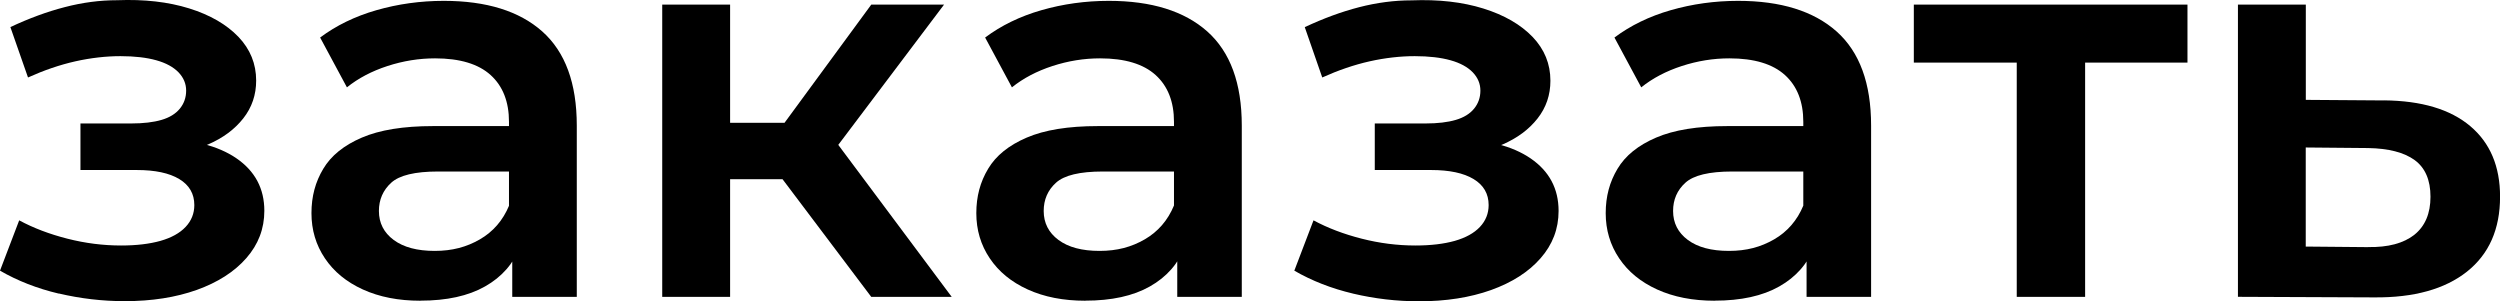
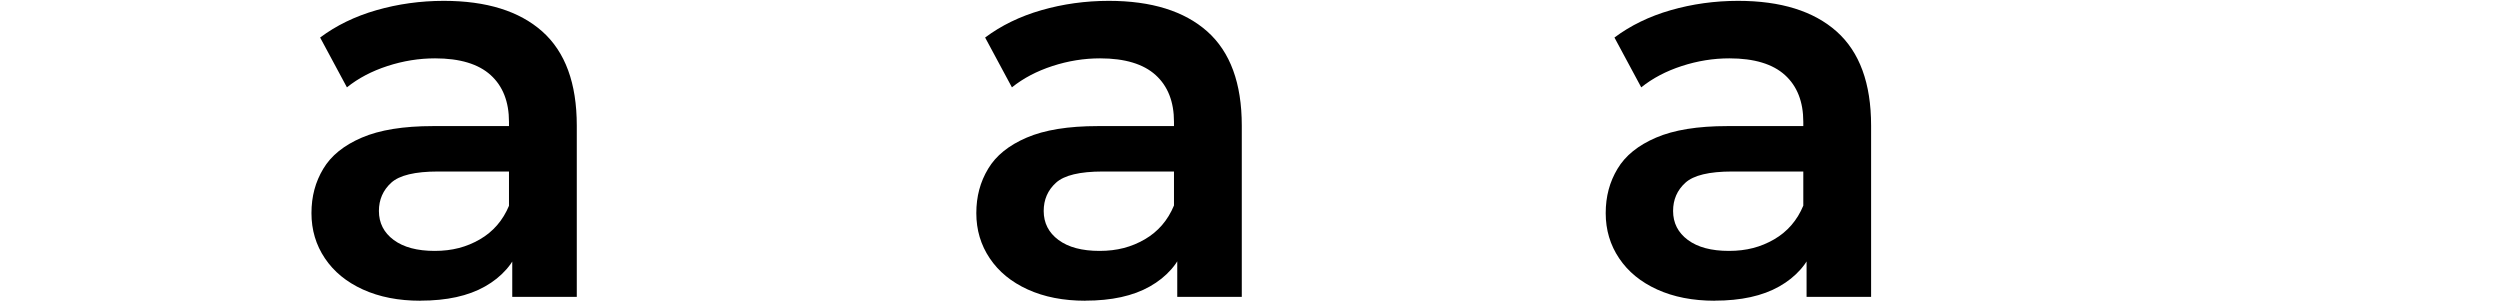
<svg xmlns="http://www.w3.org/2000/svg" id="_Слой_1" data-name="Слой_1" viewBox="0 0 351.73 42.38">
-   <path d="M8.28,41.31c-3.05-.72-5.81-1.8-8.28-3.23l2.7-7.08c2,1.08,4.26,1.94,6.78,2.58,2.51.64,5.03.96,7.55.96,2.16,0,4-.22,5.54-.65,1.54-.44,2.72-1.09,3.54-1.96.82-.87,1.23-1.9,1.23-3.08,0-1.59-.71-2.81-2.12-3.66-1.41-.85-3.4-1.27-5.97-1.27h-7.93v-6.55h7.16c1.69,0,3.11-.17,4.24-.5,1.13-.33,1.99-.86,2.58-1.58.59-.72.89-1.57.89-2.54s-.36-1.83-1.08-2.58c-.72-.74-1.76-1.31-3.12-1.69-1.36-.38-3.04-.58-5.04-.58s-4.17.24-6.35.73c-2.18.49-4.4,1.25-6.66,2.27L1.46,3.81c2.62-1.23,5.17-2.17,7.66-2.81C11.61.35,14.06.03,16.48.03c3.8-.15,7.17.23,10.13,1.15,2.95.92,5.26,2.26,6.93,4,1.67,1.75,2.5,3.8,2.5,6.16,0,2-.6,3.77-1.81,5.31-1.21,1.54-2.85,2.76-4.93,3.66-2.08.9-4.43,1.35-7.05,1.35l.23-2.08c4.57,0,8.16.9,10.78,2.69,2.62,1.8,3.93,4.26,3.93,7.39,0,2.52-.85,4.74-2.54,6.66-1.69,1.93-4.02,3.41-6.97,4.47-2.95,1.05-6.33,1.58-10.13,1.58-3.13,0-6.23-.36-9.28-1.08Z" />
  <path d="M59.14,42.31c-3.08,0-5.77-.53-8.08-1.58-2.31-1.05-4.09-2.51-5.35-4.39-1.26-1.87-1.89-3.99-1.89-6.35s.55-4.39,1.66-6.24c1.1-1.85,2.91-3.31,5.43-4.39,2.51-1.08,5.85-1.62,10.01-1.62h11.94v6.39h-11.24c-3.23,0-5.43.53-6.58,1.58-1.15,1.05-1.73,2.38-1.73,3.97,0,1.69.69,3.05,2.08,4.08,1.39,1.03,3.31,1.54,5.77,1.54s4.48-.54,6.35-1.62c1.87-1.08,3.25-2.67,4.12-4.77l1.54,5.77c-.92,2.41-2.57,4.29-4.93,5.62-2.36,1.34-5.39,2-9.09,2ZM72.07,41.77v-8.39l-.46-1.69v-14.55c0-2.82-.86-5.02-2.58-6.58-1.72-1.56-4.33-2.35-7.82-2.35-2.26,0-4.49.36-6.7,1.08-2.21.72-4.11,1.72-5.7,3l-3.77-7.01c2.26-1.69,4.9-2.98,7.93-3.85,3.03-.87,6.19-1.31,9.47-1.31,6.01,0,10.63,1.44,13.86,4.31,3.23,2.88,4.85,7.29,4.85,13.24v24.1h-9.09Z" />
-   <path d="M93.17,41.77V.65h9.55v41.12h-9.55ZM99.87,25.21v-7.93h14.01v7.93h-14.01ZM116.5,22.29l-9.01-1.08L122.58.65h10.24l-16.32,21.64ZM122.58,41.77l-14.86-19.71,7.85-4.85,18.33,24.56h-11.32Z" />
  <path d="M152.69,42.31c-3.08,0-5.78-.53-8.09-1.58-2.31-1.05-4.09-2.51-5.35-4.39-1.26-1.87-1.89-3.99-1.89-6.35s.55-4.39,1.66-6.24c1.1-1.85,2.91-3.31,5.43-4.39,2.51-1.08,5.85-1.62,10.01-1.62h11.93v6.39h-11.24c-3.23,0-5.43.53-6.58,1.58-1.16,1.05-1.73,2.38-1.73,3.97,0,1.69.69,3.05,2.08,4.08,1.39,1.03,3.31,1.54,5.78,1.54s4.48-.54,6.35-1.62c1.87-1.08,3.25-2.67,4.12-4.77l1.54,5.77c-.92,2.41-2.57,4.29-4.93,5.62-2.36,1.34-5.39,2-9.09,2ZM165.63,41.77v-8.39l-.46-1.69v-14.55c0-2.82-.86-5.02-2.58-6.58-1.72-1.56-4.33-2.35-7.82-2.35-2.26,0-4.49.36-6.7,1.08-2.21.72-4.11,1.72-5.7,3l-3.77-7.01c2.26-1.69,4.9-2.98,7.93-3.85,3.03-.87,6.18-1.31,9.47-1.31,6.01,0,10.63,1.44,13.86,4.31,3.23,2.88,4.85,7.29,4.85,13.24v24.1h-9.09Z" />
-   <path d="M190.38,41.31c-3.05-.72-5.81-1.8-8.28-3.23l2.7-7.08c2,1.08,4.26,1.94,6.78,2.58,2.51.64,5.03.96,7.55.96,2.16,0,4-.22,5.54-.65,1.54-.44,2.72-1.09,3.54-1.96.82-.87,1.23-1.9,1.23-3.08,0-1.59-.71-2.81-2.12-3.66-1.41-.85-3.4-1.27-5.97-1.27h-7.93v-6.55h7.16c1.69,0,3.11-.17,4.23-.5,1.13-.33,1.99-.86,2.58-1.58.59-.72.89-1.57.89-2.54s-.36-1.83-1.08-2.58c-.72-.74-1.76-1.31-3.12-1.69-1.36-.38-3.04-.58-5.04-.58s-4.17.24-6.35.73c-2.18.49-4.4,1.25-6.66,2.27l-2.46-7.08c2.62-1.23,5.17-2.17,7.66-2.81,2.49-.64,4.94-.96,7.35-.96,3.8-.15,7.17.23,10.12,1.15,2.95.92,5.26,2.26,6.93,4,1.67,1.75,2.5,3.8,2.5,6.16,0,2-.6,3.77-1.81,5.31-1.21,1.54-2.85,2.76-4.93,3.66-2.08.9-4.43,1.35-7.05,1.35l.23-2.08c4.57,0,8.16.9,10.78,2.69,2.62,1.8,3.93,4.26,3.93,7.39,0,2.52-.85,4.74-2.54,6.66-1.69,1.93-4.02,3.41-6.97,4.47-2.95,1.05-6.33,1.58-10.12,1.58-3.13,0-6.23-.36-9.28-1.08Z" />
  <path d="M241.24,42.31c-3.08,0-5.78-.53-8.09-1.58-2.31-1.05-4.09-2.51-5.35-4.39-1.26-1.87-1.89-3.99-1.89-6.35s.55-4.39,1.66-6.24c1.1-1.85,2.91-3.31,5.43-4.39,2.51-1.08,5.85-1.62,10.01-1.62h11.93v6.39h-11.24c-3.23,0-5.43.53-6.58,1.58-1.16,1.05-1.73,2.38-1.73,3.97,0,1.69.69,3.05,2.08,4.08,1.39,1.03,3.31,1.54,5.78,1.54s4.48-.54,6.35-1.62c1.87-1.08,3.25-2.67,4.12-4.77l1.54,5.77c-.92,2.41-2.57,4.29-4.93,5.62-2.36,1.34-5.39,2-9.09,2ZM254.17,41.77v-8.39l-.46-1.69v-14.55c0-2.82-.86-5.02-2.58-6.58-1.72-1.56-4.33-2.35-7.82-2.35-2.26,0-4.49.36-6.7,1.08-2.21.72-4.11,1.72-5.7,3l-3.77-7.01c2.26-1.69,4.9-2.98,7.93-3.85,3.03-.87,6.18-1.31,9.47-1.31,6.01,0,10.63,1.44,13.86,4.31,3.23,2.88,4.85,7.29,4.85,13.24v24.1h-9.09Z" />
-   <path d="M283.74,41.77V6.5l2.23,2.31h-16.71V.65h38.5v8.16h-16.63l2.23-2.31v35.27h-9.62Z" />
-   <path d="M335.41,14.12c5.29.05,9.33,1.26,12.13,3.62,2.8,2.36,4.2,5.67,4.2,9.93,0,4.57-1.55,8.08-4.66,10.55-3.11,2.46-7.46,3.67-13.05,3.62l-19.17-.08V.65h9.55v13.4l11.01.08ZM333.17,34.76c2.82.05,4.99-.53,6.51-1.73,1.51-1.21,2.27-2.99,2.27-5.35s-.75-4.08-2.23-5.16c-1.49-1.08-3.67-1.64-6.54-1.69l-8.78-.08v13.94l8.78.08Z" />
</svg>